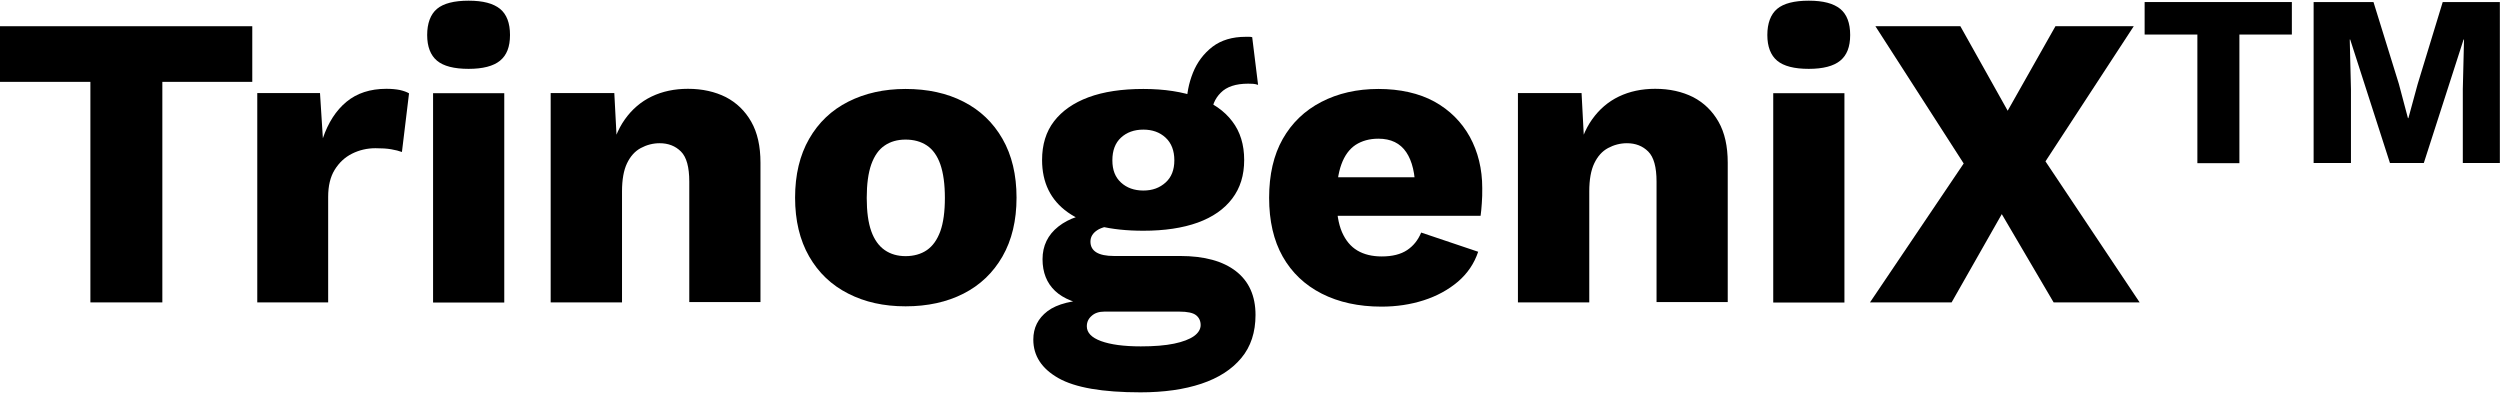
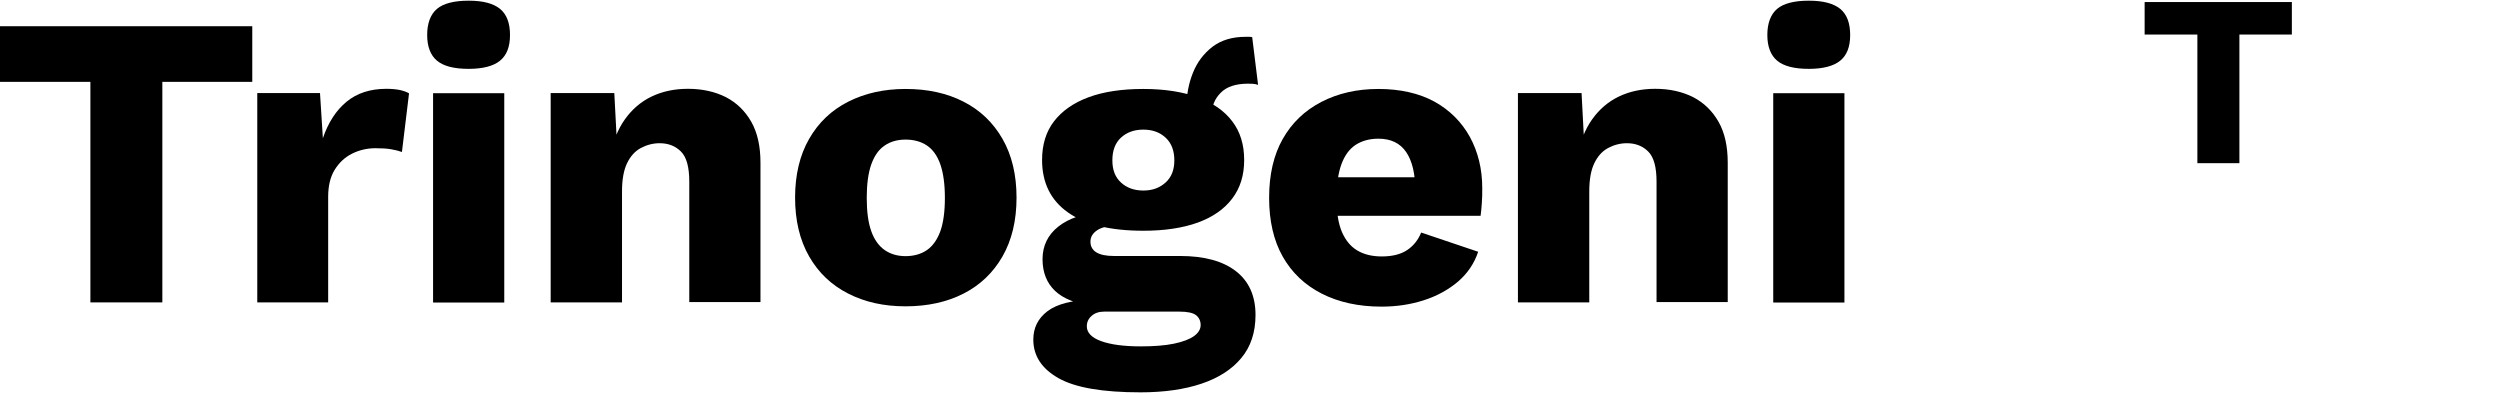
<svg xmlns="http://www.w3.org/2000/svg" width="350" height="55" viewBox="0 0 350 55" fill="none">
  <path d="M35.319 3.672V11.46H22.728V42.336H12.655V11.46H0V3.672H35.341H35.319Z" fill="black" />
  <path d="M36.018 42.335V13.026H44.8L45.202 19.353C45.943 17.173 47.043 15.459 48.504 14.253C49.964 13.047 51.826 12.433 54.09 12.433C54.831 12.433 55.466 12.497 55.995 12.602C56.524 12.729 56.947 12.877 57.265 13.068L56.27 21.279C55.868 21.131 55.381 21.004 54.767 20.898C54.154 20.792 53.434 20.75 52.567 20.75C51.403 20.75 50.302 21.004 49.287 21.512C48.271 22.02 47.467 22.781 46.853 23.776C46.239 24.771 45.943 26.04 45.943 27.564V42.335H35.976H36.018Z" fill="black" />
  <path d="M65.603 9.64C63.571 9.64 62.09 9.259 61.18 8.497C60.27 7.735 59.804 6.529 59.804 4.9C59.804 3.27 60.27 2 61.18 1.238C62.09 0.477 63.571 0.096 65.603 0.096C67.634 0.096 69.052 0.477 70.004 1.238C70.935 2 71.401 3.228 71.401 4.9C71.401 6.571 70.935 7.735 70.004 8.497C69.073 9.259 67.592 9.64 65.603 9.64ZM70.597 13.047V42.356H60.63V13.047H70.597Z" fill="black" />
  <path d="M77.094 42.335V13.026H86.003L86.532 23.099L85.41 21.977C85.791 19.861 86.49 18.105 87.484 16.708C88.479 15.311 89.727 14.232 91.23 13.512C92.732 12.793 94.425 12.433 96.309 12.433C98.34 12.433 100.097 12.835 101.62 13.597C103.123 14.38 104.308 15.523 105.176 17.046C106.043 18.57 106.466 20.475 106.466 22.781V42.293H96.499V25.427C96.499 23.395 96.118 21.998 95.335 21.215C94.552 20.432 93.558 20.051 92.351 20.051C91.42 20.051 90.531 20.284 89.706 20.729C88.881 21.173 88.246 21.892 87.78 22.866C87.315 23.84 87.082 25.151 87.082 26.802V42.335H77.115H77.094Z" fill="black" />
  <path d="M126.782 12.454C129.872 12.454 132.58 13.047 134.887 14.232C137.215 15.417 139.035 17.152 140.347 19.438C141.659 21.723 142.315 24.474 142.315 27.67C142.315 30.865 141.659 33.616 140.347 35.902C139.035 38.187 137.215 39.922 134.887 41.108C132.559 42.293 129.85 42.885 126.782 42.885C123.713 42.885 121.089 42.293 118.762 41.108C116.413 39.922 114.593 38.187 113.281 35.902C111.969 33.616 111.312 30.865 111.312 27.67C111.312 24.474 111.969 21.723 113.281 19.438C114.593 17.152 116.413 15.417 118.762 14.232C121.111 13.047 123.777 12.454 126.782 12.454ZM126.782 19.543C125.639 19.543 124.666 19.819 123.862 20.369C123.036 20.919 122.423 21.787 121.978 23.014C121.555 24.22 121.343 25.786 121.343 27.712C121.343 29.638 121.555 31.183 121.978 32.368C122.401 33.553 123.036 34.441 123.862 35.013C124.687 35.584 125.66 35.859 126.782 35.859C127.904 35.859 128.941 35.584 129.766 35.013C130.591 34.441 131.205 33.574 131.649 32.368C132.073 31.183 132.284 29.617 132.284 27.712C132.284 25.807 132.073 24.241 131.649 23.014C131.226 21.808 130.591 20.919 129.766 20.369C128.941 19.819 127.946 19.543 126.782 19.543Z" fill="black" />
  <path d="M165.212 35.838C168.62 35.838 171.223 36.558 173.042 37.976C174.862 39.394 175.772 41.446 175.772 44.092C175.772 46.504 175.116 48.536 173.783 50.123C172.45 51.731 170.588 52.916 168.196 53.72C165.784 54.525 162.948 54.927 159.668 54.927C154.356 54.927 150.526 54.271 148.177 52.937C145.828 51.604 144.664 49.805 144.664 47.541C144.664 45.89 145.32 44.578 146.653 43.562C147.987 42.547 150.187 41.996 153.277 41.912L153.044 42.843C150.653 42.526 148.875 41.827 147.711 40.727C146.547 39.626 145.955 38.145 145.955 36.283C145.955 34.42 146.696 32.876 148.177 31.712C149.658 30.548 151.626 29.892 154.102 29.786L157.742 31.479H156.811C155.287 31.564 154.208 31.818 153.594 32.241C152.96 32.664 152.663 33.193 152.663 33.828C152.663 34.484 152.938 34.992 153.489 35.331C154.039 35.669 154.864 35.838 155.943 35.838H165.255H165.212ZM160.07 12.454C163.033 12.454 165.572 12.856 167.688 13.618C169.805 14.401 171.413 15.523 172.513 16.983C173.635 18.443 174.185 20.263 174.185 22.4C174.185 24.538 173.635 26.315 172.513 27.797C171.392 29.278 169.783 30.4 167.688 31.162C165.572 31.923 163.033 32.304 160.07 32.304C155.414 32.304 151.901 31.437 149.489 29.723C147.077 28.008 145.891 25.554 145.891 22.4C145.891 20.242 146.442 18.443 147.563 16.983C148.685 15.523 150.293 14.401 152.388 13.618C154.504 12.835 157.065 12.454 160.07 12.454ZM159.71 48.493C161.594 48.493 163.139 48.366 164.366 48.112C165.593 47.858 166.525 47.499 167.159 47.054C167.773 46.61 168.091 46.081 168.091 45.509C168.091 44.938 167.879 44.472 167.456 44.134C167.032 43.795 166.249 43.626 165.107 43.626H154.61C153.87 43.626 153.277 43.816 152.833 44.218C152.388 44.599 152.155 45.086 152.155 45.679C152.155 46.568 152.811 47.266 154.145 47.753C155.478 48.239 157.319 48.493 159.71 48.493ZM160.07 18.147C158.779 18.147 157.742 18.528 156.938 19.268C156.134 20.009 155.732 21.067 155.732 22.443C155.732 23.818 156.134 24.813 156.938 25.554C157.742 26.294 158.779 26.675 160.07 26.675C161.361 26.675 162.356 26.294 163.181 25.554C164.006 24.813 164.408 23.776 164.408 22.443C164.408 21.11 164.006 20.03 163.181 19.268C162.356 18.507 161.319 18.147 160.07 18.147ZM175.307 5.196L176.132 11.883C175.899 11.798 175.667 11.756 175.434 11.735C175.201 11.735 174.968 11.714 174.735 11.714C173.021 11.714 171.73 12.137 170.905 12.983C170.059 13.83 169.635 14.867 169.635 16.115L166.122 14.824C166.122 13.216 166.419 11.671 167.011 10.19C167.604 8.709 168.514 7.502 169.741 6.55C170.969 5.619 172.513 5.153 174.397 5.153H174.841C175.011 5.153 175.18 5.153 175.349 5.217L175.307 5.196Z" fill="black" />
  <path d="M193.4 42.928C190.205 42.928 187.411 42.314 185.041 41.108C182.671 39.901 180.851 38.166 179.581 35.923C178.312 33.68 177.677 30.929 177.677 27.691C177.677 24.453 178.312 21.702 179.581 19.459C180.851 17.216 182.65 15.48 184.978 14.274C187.306 13.068 189.972 12.454 192.977 12.454C195.982 12.454 198.67 13.047 200.828 14.232C202.966 15.417 204.616 17.067 205.78 19.163C206.923 21.258 207.515 23.649 207.515 26.336C207.515 27.077 207.515 27.797 207.452 28.474C207.41 29.151 207.346 29.744 207.283 30.209H184.068V24.813H202.944L198.141 26.696C198.141 24.347 197.717 22.548 196.871 21.3C196.024 20.051 194.734 19.416 192.977 19.416C191.729 19.416 190.67 19.713 189.782 20.284C188.893 20.877 188.237 21.787 187.792 23.014C187.348 24.241 187.115 25.829 187.115 27.797C187.115 29.765 187.369 31.309 187.877 32.495C188.385 33.658 189.104 34.526 190.036 35.076C190.967 35.627 192.109 35.902 193.443 35.902C194.924 35.902 196.109 35.605 196.998 35.013C197.887 34.42 198.522 33.616 198.966 32.558L206.944 35.246C206.394 36.896 205.442 38.293 204.108 39.436C202.754 40.578 201.167 41.446 199.326 42.039C197.485 42.631 195.517 42.928 193.4 42.928Z" fill="black" />
  <path d="M212.51 42.335V13.026H221.419L221.948 23.099L220.827 21.977C221.208 19.861 221.906 18.105 222.9 16.708C223.895 15.311 225.144 14.232 226.646 13.512C228.149 12.793 229.842 12.433 231.725 12.433C233.757 12.433 235.513 12.835 237.037 13.597C238.539 14.38 239.724 15.523 240.592 17.046C241.46 18.57 241.883 20.475 241.883 22.781V42.293H231.916V25.427C231.916 23.395 231.535 21.998 230.752 21.215C229.969 20.432 228.974 20.051 227.768 20.051C226.837 20.051 225.948 20.284 225.123 20.729C224.297 21.173 223.662 21.892 223.197 22.866C222.731 23.84 222.498 25.151 222.498 26.802V42.335H212.531H212.51Z" fill="black" />
  <path d="M253.226 9.64C251.194 9.64 249.713 9.259 248.803 8.497C247.893 7.735 247.427 6.529 247.427 4.9C247.427 3.27 247.893 2 248.803 1.238C249.713 0.477 251.194 0.096 253.226 0.096C255.257 0.096 256.675 0.477 257.628 1.238C258.559 2 259.024 3.228 259.024 4.9C259.024 6.571 258.559 7.735 257.628 8.497C256.696 9.259 255.215 9.64 253.226 9.64ZM258.22 13.047V42.356H248.253V13.047H258.22Z" fill="black" />
-   <path d="M299.529 42.336H287.508L280.25 29.977L273.224 42.336H261.797L274.917 22.888L262.558 3.672H274.451L281.075 15.502L287.762 3.672H298.724L286.366 22.591L299.55 42.336H299.529Z" fill="black" />
  <path d="M320.86 0.286V4.836H313.516V22.845H307.633V4.836H300.248V0.286H320.839H320.86Z" fill="black" />
-   <path d="M349.979 0.286V22.824H344.794V12.476L344.963 5.534H344.9L339.334 22.824H334.594L329.028 5.534H328.965L329.134 12.476V22.824H323.907V0.286H332.287L335.843 11.756L337.112 16.539H337.176L338.467 11.798L341.98 0.286H350H349.979Z" fill="black" />
</svg>